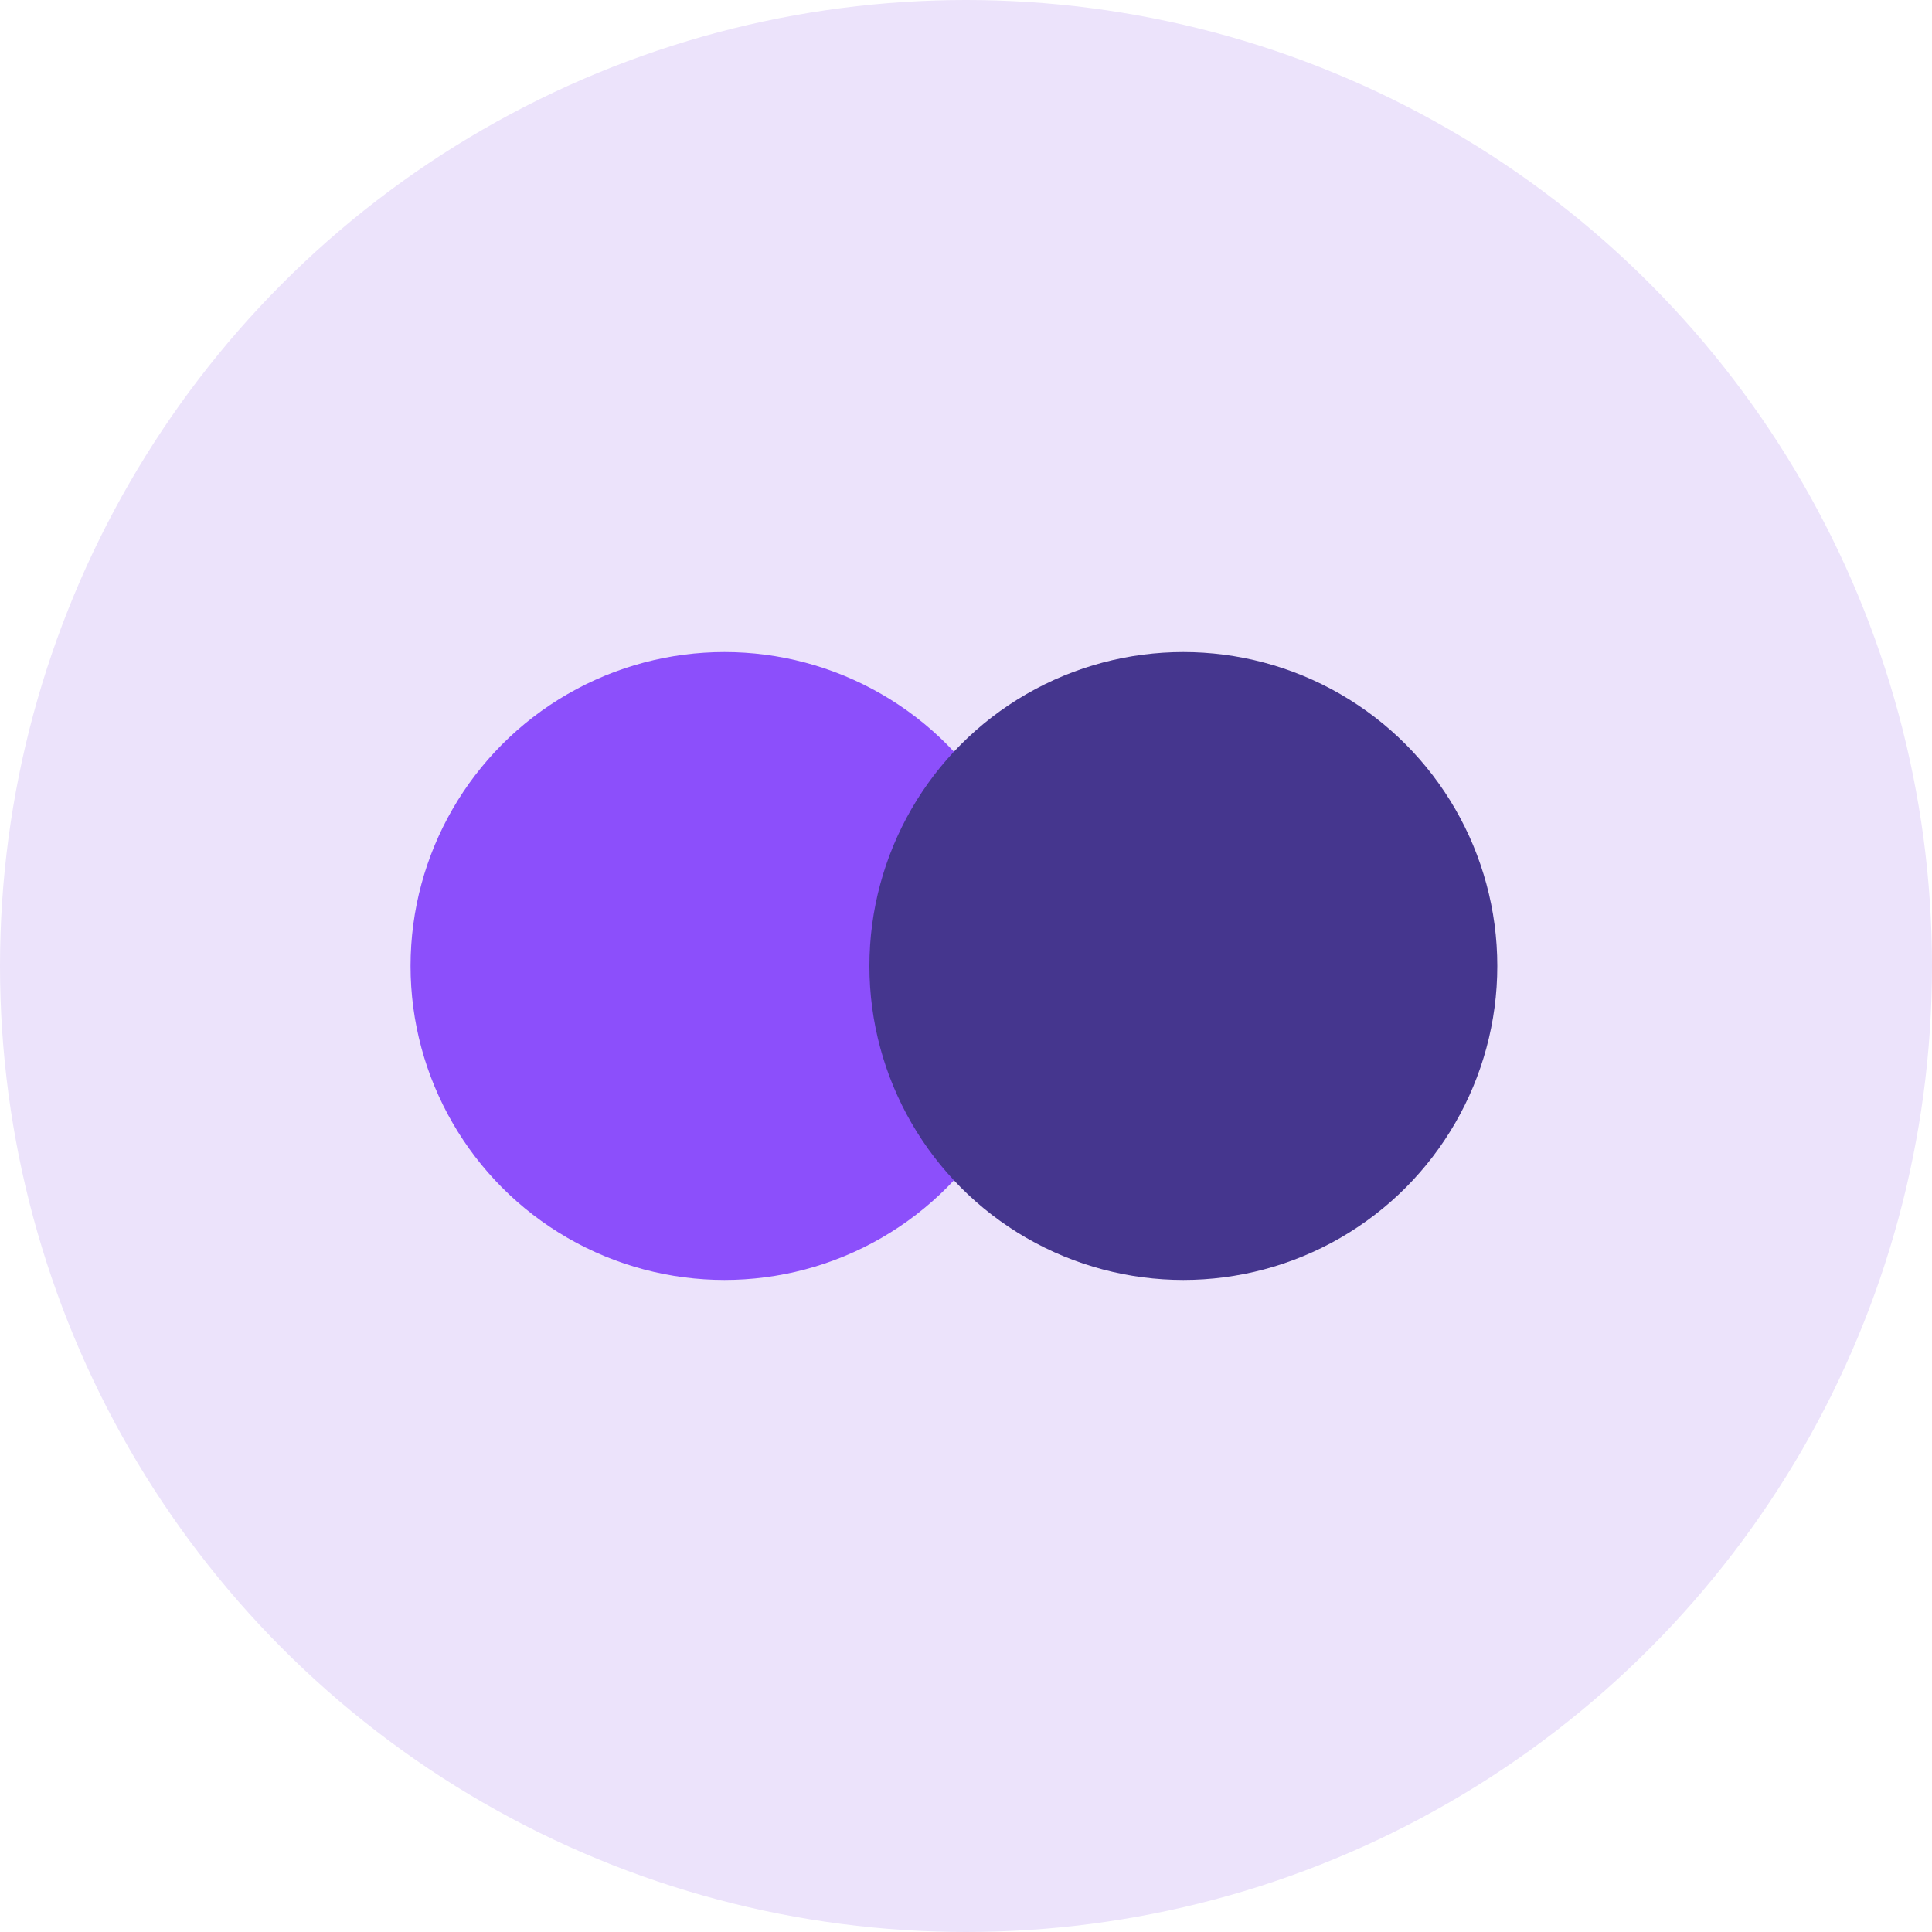
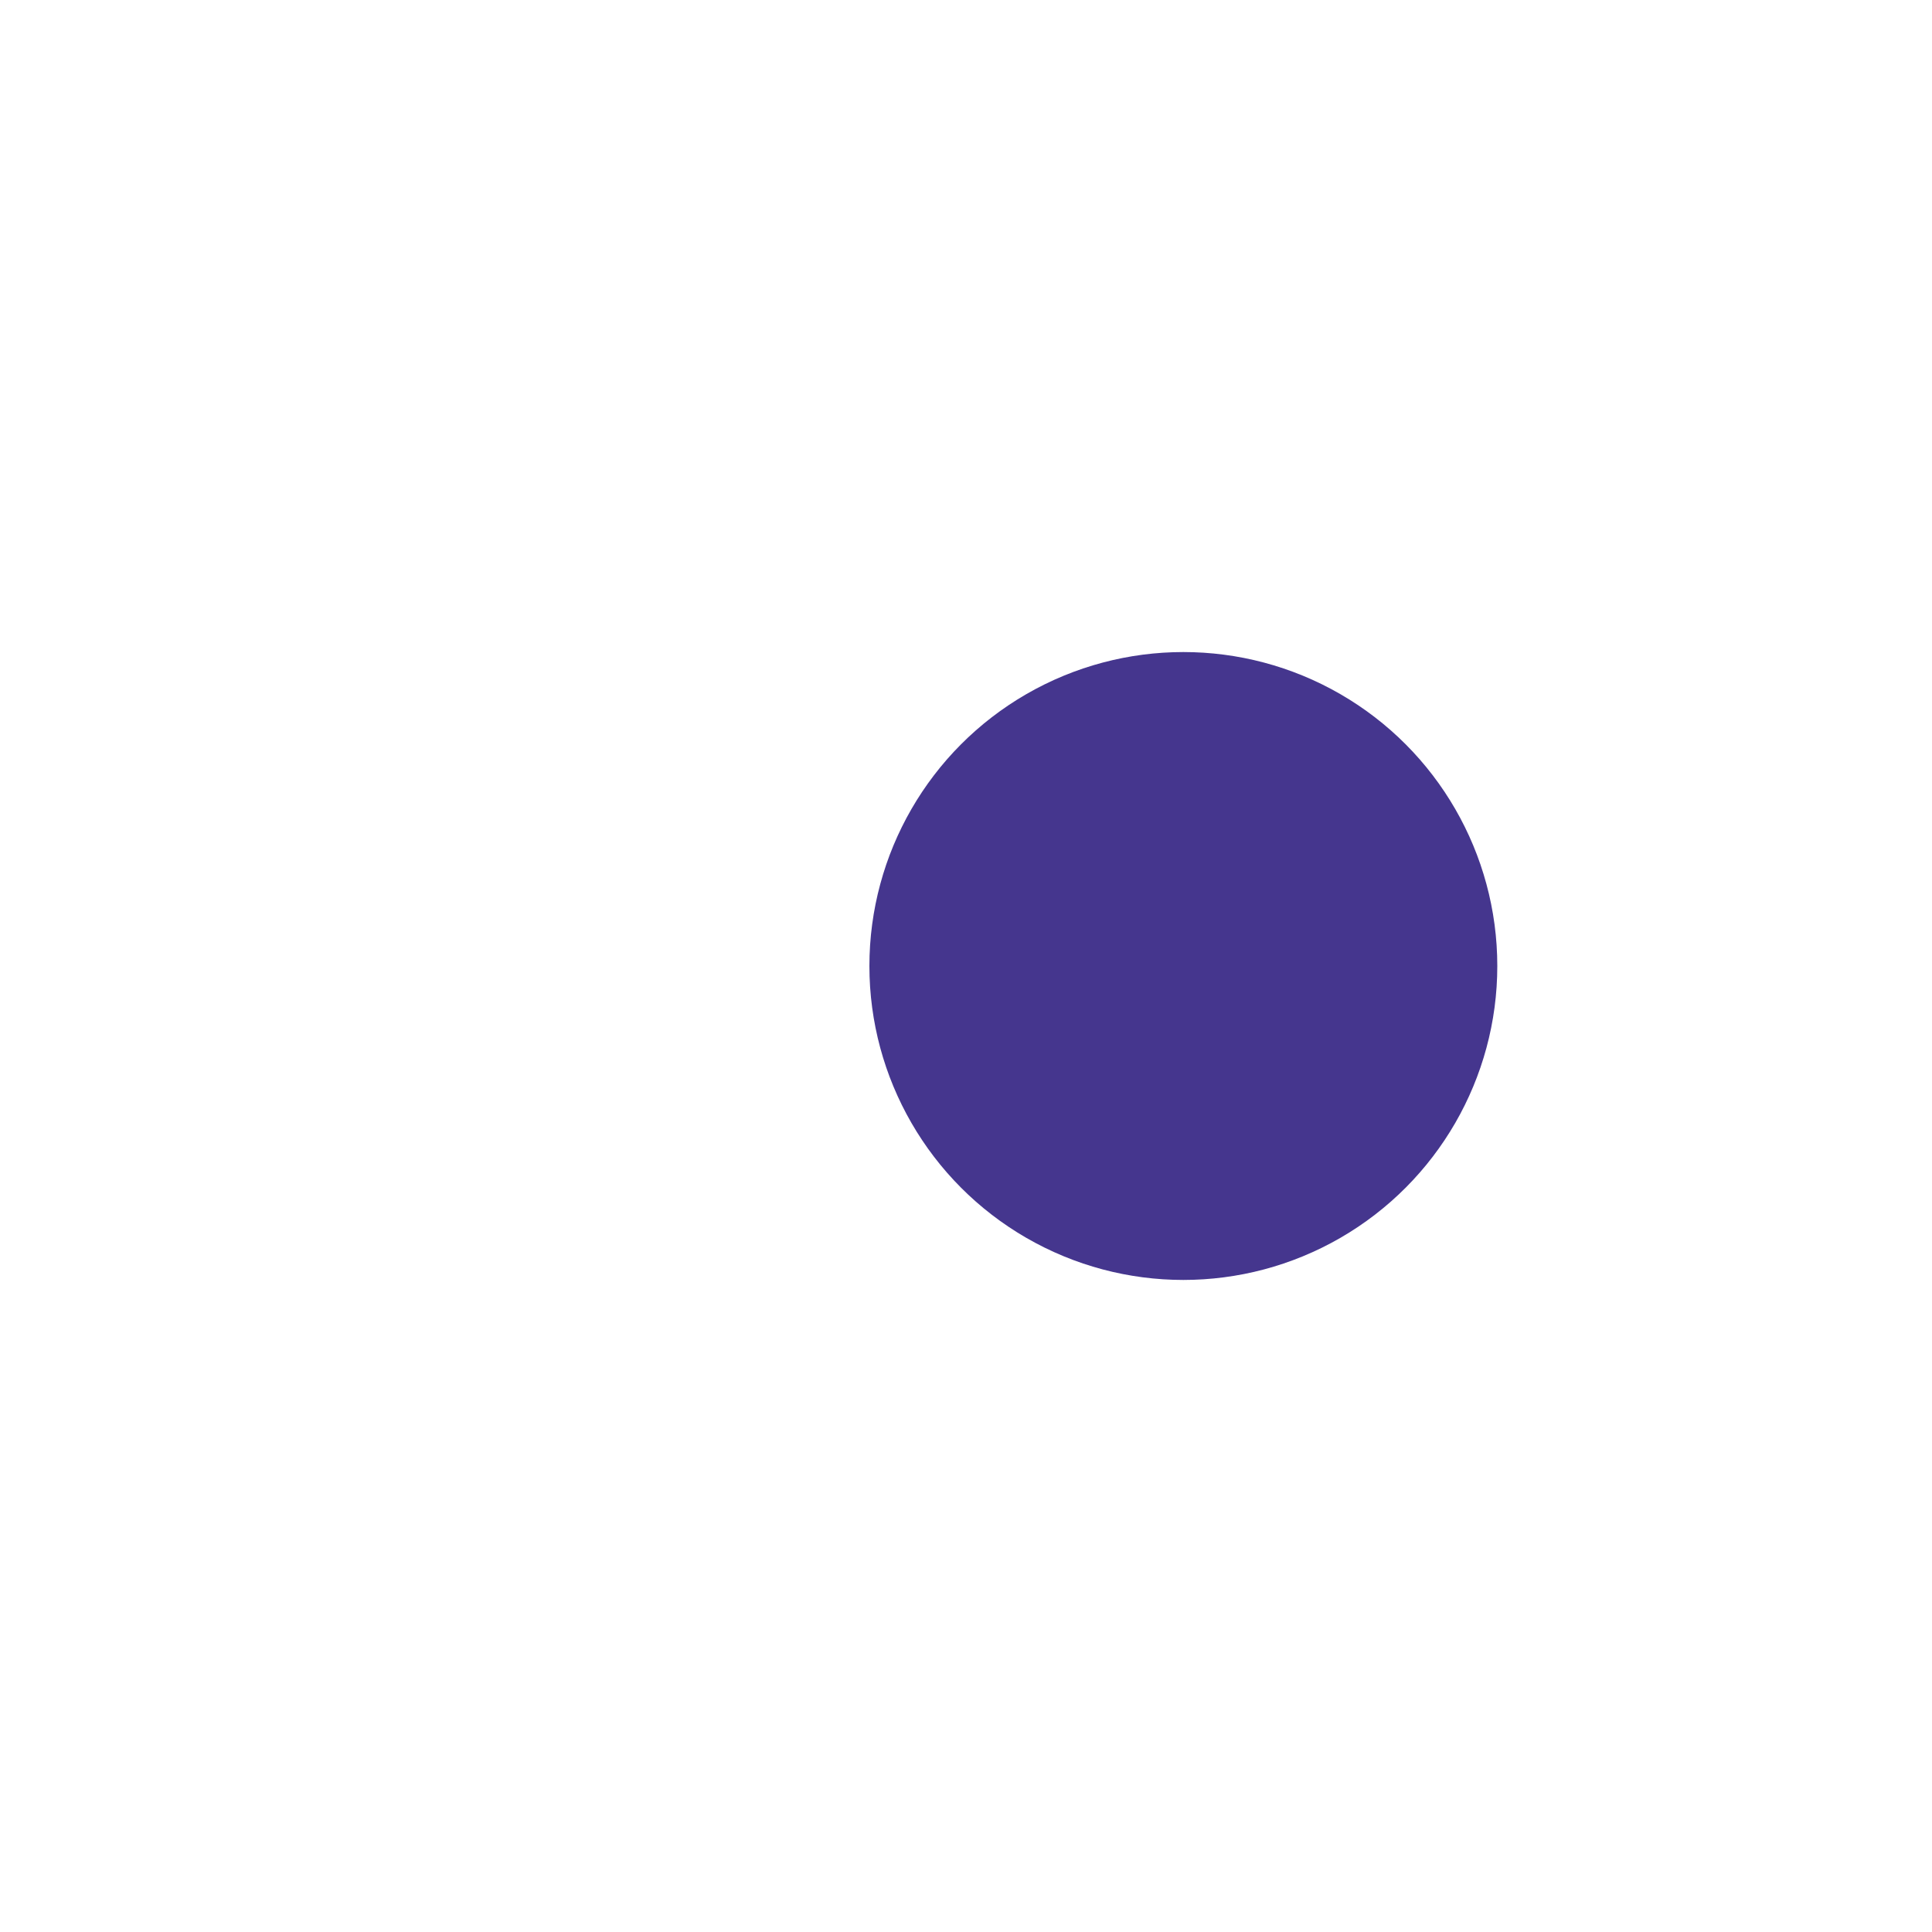
<svg xmlns="http://www.w3.org/2000/svg" width="80px" height="80px" viewBox="0 0 80 80">
  <title>Group 21</title>
  <g id="full-v1" stroke="none" stroke-width="1" fill="none" fill-rule="evenodd">
    <g id="client-single" transform="translate(-1380, -3289)">
      <g id="Group-17" transform="translate(0, 3022)">
        <g id="Group-19-Copy" transform="translate(320, 110)">
          <g id="Group-23" transform="translate(0, 157)">
            <g id="Group-20-Copy-4" transform="translate(920, 0)">
              <g id="Group-21" transform="translate(140, 0)">
-                 <circle id="Oval" fill="#ECE3FB" cx="40" cy="40" r="40" />
                <g id="Group-19" transform="translate(17, 27)">
-                   <circle id="Oval" fill="#8C4FFB" style="mix-blend-mode: multiply;" cx="13" cy="13" r="13" />
                  <circle id="Oval-Copy" fill="#45368E" style="mix-blend-mode: multiply;" cx="32" cy="13" r="13" />
                </g>
              </g>
            </g>
          </g>
        </g>
      </g>
    </g>
  </g>
</svg>